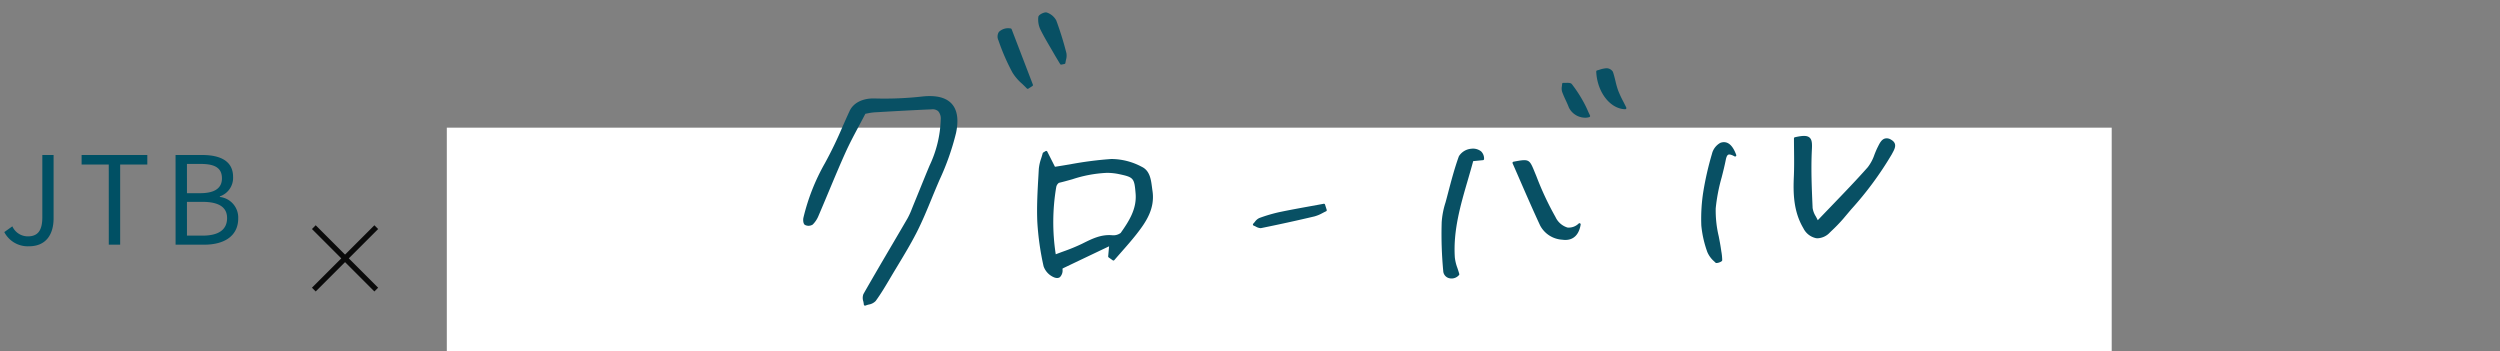
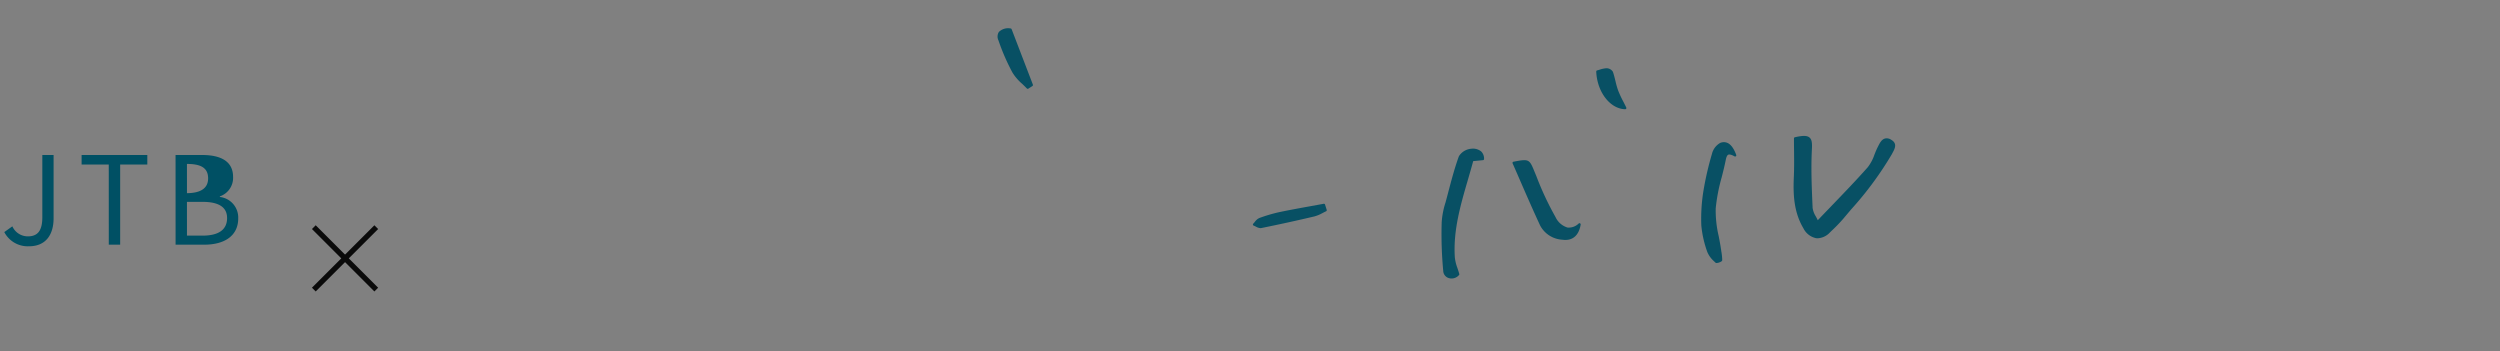
<svg xmlns="http://www.w3.org/2000/svg" width="470" height="66" viewBox="0 0 470 66">
  <rect x="0" y="0" width="470" height="66" fill="#808080" stroke="none" />
  <g id="グループ_758" data-name="グループ 758" transform="translate(-674.001 -3732)">
-     <path id="パス_190275" data-name="パス 190275" d="M5.451,20.3c3.289,0,4.623-2.346,4.623-5.244V3.141H7.958V14.848c0,2.553-.9,3.588-2.714,3.588A3.185,3.185,0,0,1,2.323,16.55L.805,17.631A4.972,4.972,0,0,0,5.451,20.3Zm15-.3h2.139V4.935h5.106V3.141H15.341V4.935h5.106Zm12.558,0h5.382c3.772,0,6.394-1.633,6.394-4.945a3.891,3.891,0,0,0-3.45-4.025v-.115a3.673,3.673,0,0,0,2.484-3.657c0-2.967-2.369-4.117-5.8-4.117H33.005Zm2.139-9.683V4.82h2.6c2.622,0,3.979.736,3.979,2.714,0,1.7-1.173,2.783-4.071,2.783Zm0,7.981V11.95h2.944c2.944,0,4.6.943,4.6,3.036,0,2.277-1.7,3.312-4.6,3.312Z" transform="translate(674.001 3758)" fill="#005064" />
+     <path id="パス_190275" data-name="パス 190275" d="M5.451,20.3c3.289,0,4.623-2.346,4.623-5.244V3.141H7.958V14.848c0,2.553-.9,3.588-2.714,3.588A3.185,3.185,0,0,1,2.323,16.55L.805,17.631A4.972,4.972,0,0,0,5.451,20.3Zm15-.3h2.139V4.935h5.106V3.141H15.341V4.935h5.106Zm12.558,0h5.382c3.772,0,6.394-1.633,6.394-4.945a3.891,3.891,0,0,0-3.45-4.025v-.115a3.673,3.673,0,0,0,2.484-3.657c0-2.967-2.369-4.117-5.8-4.117H33.005Zm2.139-9.683V4.82c2.622,0,3.979.736,3.979,2.714,0,1.7-1.173,2.783-4.071,2.783Zm0,7.981V11.95h2.944c2.944,0,4.6.943,4.6,3.036,0,2.277-1.7,3.312-4.6,3.312Z" transform="translate(674.001 3758)" fill="#005064" />
    <g id="グループ_756" data-name="グループ 756" transform="translate(403.501 1476.205)">
      <line id="線_20" data-name="線 20" y1="11.737" x2="11.737" transform="translate(329.5 2298.5)" fill="none" stroke="#0a0a0a" stroke-width="1" />
      <line id="線_21" data-name="線 21" y1="11.737" x2="11.737" transform="translate(341.237 2298.5) rotate(90)" fill="none" stroke="#0a0a0a" stroke-width="1" />
    </g>
-     <rect id="長方形_141084" data-name="長方形 141084" width="313" height="42" transform="translate(758.001 3756)" fill="#fff" />
    <rect id="長方形_141085" data-name="長方形 141085" width="470" height="66" transform="translate(674.001 3732)" fill="none" />
    <g id="グループ_757" data-name="グループ 757" transform="translate(807.145 3723.319)">
-       <path id="パス_189704" data-name="パス 189704" d="M40.367,19.789a63.93,63.93,0,0,1-9,.383c-2.294-.087-4.065.8-4.793,2.37-.46.989-.9,1.991-1.345,2.991a74.784,74.784,0,0,1-3.264,6.761A38.929,38.929,0,0,0,17.9,42.586c-.087.363-.069,1.126.28,1.354a1.462,1.462,0,0,0,1.459-.058,4.931,4.931,0,0,0,1.1-1.659c.639-1.488,1.264-2.98,1.888-4.475,1.022-2.446,2.08-4.974,3.186-7.429.769-1.7,1.634-3.322,2.551-5.037.394-.737.791-1.479,1.181-2.233.159-.027.318-.058.475-.087a9.238,9.238,0,0,1,1.215-.181c3.314-.191,7.069-.41,10.785-.567a1.574,1.574,0,0,1,1.21.345,2.077,2.077,0,0,1,.487,1.531A21.7,21.7,0,0,1,41.6,32.818c-.626,1.495-1.235,3-1.845,4.5q-.623,1.538-1.255,3.074l-.2.5a14.413,14.413,0,0,1-.83,1.82q-1.511,2.6-3.035,5.185c-1.737,2.961-3.533,6.021-5.259,9.053a2.048,2.048,0,0,0-.018,1.37,4.939,4.939,0,0,1,.1.594.226.226,0,0,0,.107.175.232.232,0,0,0,.119.032.236.236,0,0,0,.085-.016,5.842,5.842,0,0,1,.607-.191,2.344,2.344,0,0,0,1.305-.666c1-1.367,1.876-2.852,2.724-4.288l.307-.52c.379-.637.762-1.271,1.145-1.906,1.2-1.989,2.441-4.046,3.515-6.147,1.067-2.085,1.973-4.291,2.849-6.421q.3-.739.61-1.477c.278-.67.563-1.336.848-2a47.819,47.819,0,0,0,3.11-8.821c.525-2.464.255-4.311-.8-5.488S42.9,19.535,40.367,19.789Z" transform="translate(0 7.022)" fill="#085064" />
-       <path id="パス_189705" data-name="パス 189705" d="M63.813,32.241c-.191-1.455-.406-3.1-1.917-3.82a12.226,12.226,0,0,0-5.73-1.469,68.655,68.655,0,0,0-7.745,1c-.964.161-1.914.321-2.849.462L44.13,25.557a.217.217,0,0,0-.139-.116.229.229,0,0,0-.181.025l-.439.269a.225.225,0,0,0-.1.137c-.079.3-.173.6-.267.9a8.505,8.505,0,0,0-.468,2.058l-.067,1.2c-.166,2.854-.336,5.8-.215,8.7a51.889,51.889,0,0,0,1.181,8.394,3.506,3.506,0,0,0,2.026,2.1,1.522,1.522,0,0,0,.524.1.862.862,0,0,0,.525-.164,1.787,1.787,0,0,0,.469-1.576,1.261,1.261,0,0,1,.26-.161c2.338-1.119,4.679-2.233,7.161-3.416l1.349-.641-.172,1.888a.231.231,0,0,0,.094.2l.762.542a.22.22,0,0,0,.3-.036c.426-.495.859-.986,1.291-1.479.966-1.094,1.962-2.226,2.879-3.394,1.8-2.294,3.517-4.816,3-8.18C63.871,32.7,63.842,32.47,63.813,32.241ZM57.93,40.852a2.307,2.307,0,0,1-1.664.426c-2.056-.157-3.7.663-5.448,1.533l-.2.1a34.754,34.754,0,0,1-3.468,1.421c-.469.172-.944.348-1.428.534a39.541,39.541,0,0,1,.09-12.633,1.265,1.265,0,0,1,.507-.8c.85-.2,1.708-.442,2.538-.675a23.961,23.961,0,0,1,6.456-1.2,10.942,10.942,0,0,1,2.253.227c2.813.594,2.932.731,3.172,3.7C60.962,36.308,59.538,38.581,57.93,40.852Z" transform="translate(19.615 11.621)" fill="#085064" />
      <path id="パス_189706" data-name="パス 189706" d="M139.3,24.563a1.457,1.457,0,0,0-1.154-.195c-.621.188-.962.868-1.264,1.468l-.067.134c-.229.451-.424.933-.61,1.4a8.1,8.1,0,0,1-1.278,2.406c-2.166,2.444-4.421,4.78-6.8,7.254-.848.881-1.708,1.773-2.582,2.688-.117-.246-.238-.477-.359-.7a4.131,4.131,0,0,1-.616-1.63l0-.085c-.157-3.585-.321-7.293-.13-10.918.06-1.137.005-1.827-.451-2.213s-1.226-.394-2.744-.054a.224.224,0,0,0-.177.22c0,.749.009,1.495.016,2.24.018,1.614.034,3.284-.036,4.914-.132,3.029-.114,6.531,1.791,9.736a3.448,3.448,0,0,0,2.385,1.865,2.2,2.2,0,0,0,.309.02,3.343,3.343,0,0,0,2.278-1.08l.294-.285a30.316,30.316,0,0,0,2.255-2.334c.484-.578.975-1.155,1.462-1.733a63.527,63.527,0,0,0,7.634-10.35l.1-.19C140.034,26.269,140.581,25.284,139.3,24.563Z" transform="translate(83.053 10.364)" fill="#085064" />
      <path id="パス_189707" data-name="パス 189707" d="M89.952,25.208a3.033,3.033,0,0,0-2.359,1.421c-.823,2.273-1.446,4.656-2.051,6.959l-.236.9c-.072.278-.15.556-.227.836a15.448,15.448,0,0,0-.717,3.71,74.055,74.055,0,0,0,.294,9.183,1.459,1.459,0,0,0,1.054,1.314,1.782,1.782,0,0,0,.505.072,1.828,1.828,0,0,0,1.41-.655.221.221,0,0,0,.042-.2c-.107-.392-.229-.758-.347-1.112a8.135,8.135,0,0,1-.486-1.982c-.332-5.029,1.063-9.824,2.414-14.46.35-1.2.709-2.434,1.036-3.656l1.847-.181a.223.223,0,0,0,.2-.227,1.889,1.889,0,0,0-.552-1.417A2.457,2.457,0,0,0,89.952,25.208Z" transform="translate(53.531 11.434)" fill="#085064" />
      <path id="パス_189708" data-name="パス 189708" d="M114.991,24.641a3.21,3.21,0,0,0-1.587,2.065,57.919,57.919,0,0,0-1.607,6.972A32.614,32.614,0,0,0,111.4,40.2a20.094,20.094,0,0,0,1.134,4.988,4.827,4.827,0,0,0,1.3,1.76l.2.2a.313.313,0,0,0,.255.09,1.686,1.686,0,0,0,.6-.153c.318-.13.44-.242.44-.4a10.593,10.593,0,0,0-.168-1.627l-.067-.45c-.114-.8-.271-1.61-.422-2.394a20.812,20.812,0,0,1-.565-5.262,33.3,33.3,0,0,1,1.117-5.809c.273-1.072.554-2.184.771-3.286.114-.574.264-.885.473-.982s.614,0,1.172.314a.229.229,0,0,0,.258-.023.224.224,0,0,0,.065-.251C117.251,24.975,116.257,24.2,114.991,24.641Z" transform="translate(75.305 10.888)" fill="#085064" />
      <path id="パス_189709" data-name="パス 189709" d="M104.173,38.3a2.654,2.654,0,0,1-2.114.762,3.674,3.674,0,0,1-2.26-1.989,56.378,56.378,0,0,1-3.576-7.633l-.406-.987c-.926-2.262-1.034-2.313-3.908-1.766a.226.226,0,0,0-.157.117.224.224,0,0,0-.007.195q.758,1.722,1.5,3.437c1.177,2.7,2.4,5.5,3.659,8.212a5.028,5.028,0,0,0,4.161,2.7,4.1,4.1,0,0,0,.6.045c1.554,0,2.563-1.006,2.874-2.887a.226.226,0,0,0-.366-.209Z" transform="translate(59.483 12.396)" fill="#085064" />
      <path id="パス_189710" data-name="パス 189710" d="M40.742,12.826a.226.226,0,0,0-.2-.144,2.49,2.49,0,0,0-2.2.659,1.627,1.627,0,0,0-.083,1.572A39.561,39.561,0,0,0,40.9,20.979a9.239,9.239,0,0,0,1.82,2.114c.3.285.6.57.877.868a.223.223,0,0,0,.164.072A.232.232,0,0,0,43.883,24l.764-.493a.225.225,0,0,0,.088-.271Z" transform="translate(16.301 1.348)" fill="#085064" />
      <path id="パス_189711" data-name="パス 189711" d="M78,30.938c-.789.148-1.578.291-2.367.433-1.923.348-3.912.709-5.858,1.112a28.577,28.577,0,0,0-3.889,1.139,2.124,2.124,0,0,0-.83.715c-.1.119-.195.238-.3.341a.225.225,0,0,0,.083.372,4.108,4.108,0,0,1,.4.182,2.061,2.061,0,0,0,.868.289.791.791,0,0,0,.159-.016c3.349-.677,6.716-1.415,10-2.192a6.785,6.785,0,0,0,1.518-.634c.217-.112.435-.226.655-.325a.227.227,0,0,0,.123-.274q-.157-.493-.314-.989A.224.224,0,0,0,78,30.938Z" transform="translate(37.715 16.051)" fill="#085064" />
-       <path id="パス_189712" data-name="パス 189712" d="M44.577,17.538q.32.544.637,1.094c.282.493.574.98.868,1.466l.374.621a.221.221,0,0,0,.193.11.381.381,0,0,0,.045,0l.578-.123a.223.223,0,0,0,.177-.191c.023-.181.063-.366.1-.552a2.821,2.821,0,0,0,.085-1.3,61.284,61.284,0,0,0-1.9-6.127,3.145,3.145,0,0,0-1.753-1.489c-.392-.155-1.051.224-1.125.267-.311.186-.48.374-.5.56a4.312,4.312,0,0,0,.375,2.323C43.29,15.335,43.943,16.454,44.577,17.538Z" transform="translate(19.706 0)" fill="#085064" />
      <path id="パス_189713" data-name="パス 189713" d="M104.545,20.955a16.8,16.8,0,0,1-.5-1.78c-.135-.556-.276-1.134-.468-1.688a1.429,1.429,0,0,0-1.191-.664h-.025a4.983,4.983,0,0,0-1.265.265c-.161.049-.321.1-.48.139a.226.226,0,0,0-.17.227c.164,3.836,2.6,7.008,5.437,7.073h.005a.229.229,0,0,0,.19-.1.219.219,0,0,0,.013-.22c-.184-.385-.37-.747-.549-1.1A19.19,19.19,0,0,1,104.545,20.955Z" transform="translate(66.503 4.688)" fill="#085064" />
-       <path id="パス_189714" data-name="パス 189714" d="M101.762,23.6a19.835,19.835,0,0,0-.894-1.809,24.875,24.875,0,0,0-2.107-3.2c-.218-.269-.657-.258-1.1-.246a4.77,4.77,0,0,1-.486,0A.222.222,0,0,0,97,18.4a.234.234,0,0,0-.076.162c-.005.135-.02.276-.038.415A2.24,2.24,0,0,0,96.92,20c.2.563.451,1.112.7,1.645.206.444.415.9.59,1.363a3.452,3.452,0,0,0,3.073,1.89,2.476,2.476,0,0,0,.753-.112.231.231,0,0,0,.137-.126.246.246,0,0,0,0-.186Q101.951,24.027,101.762,23.6Z" transform="translate(63.607 5.913)" fill="#085064" />
    </g>
  </g>
</svg>